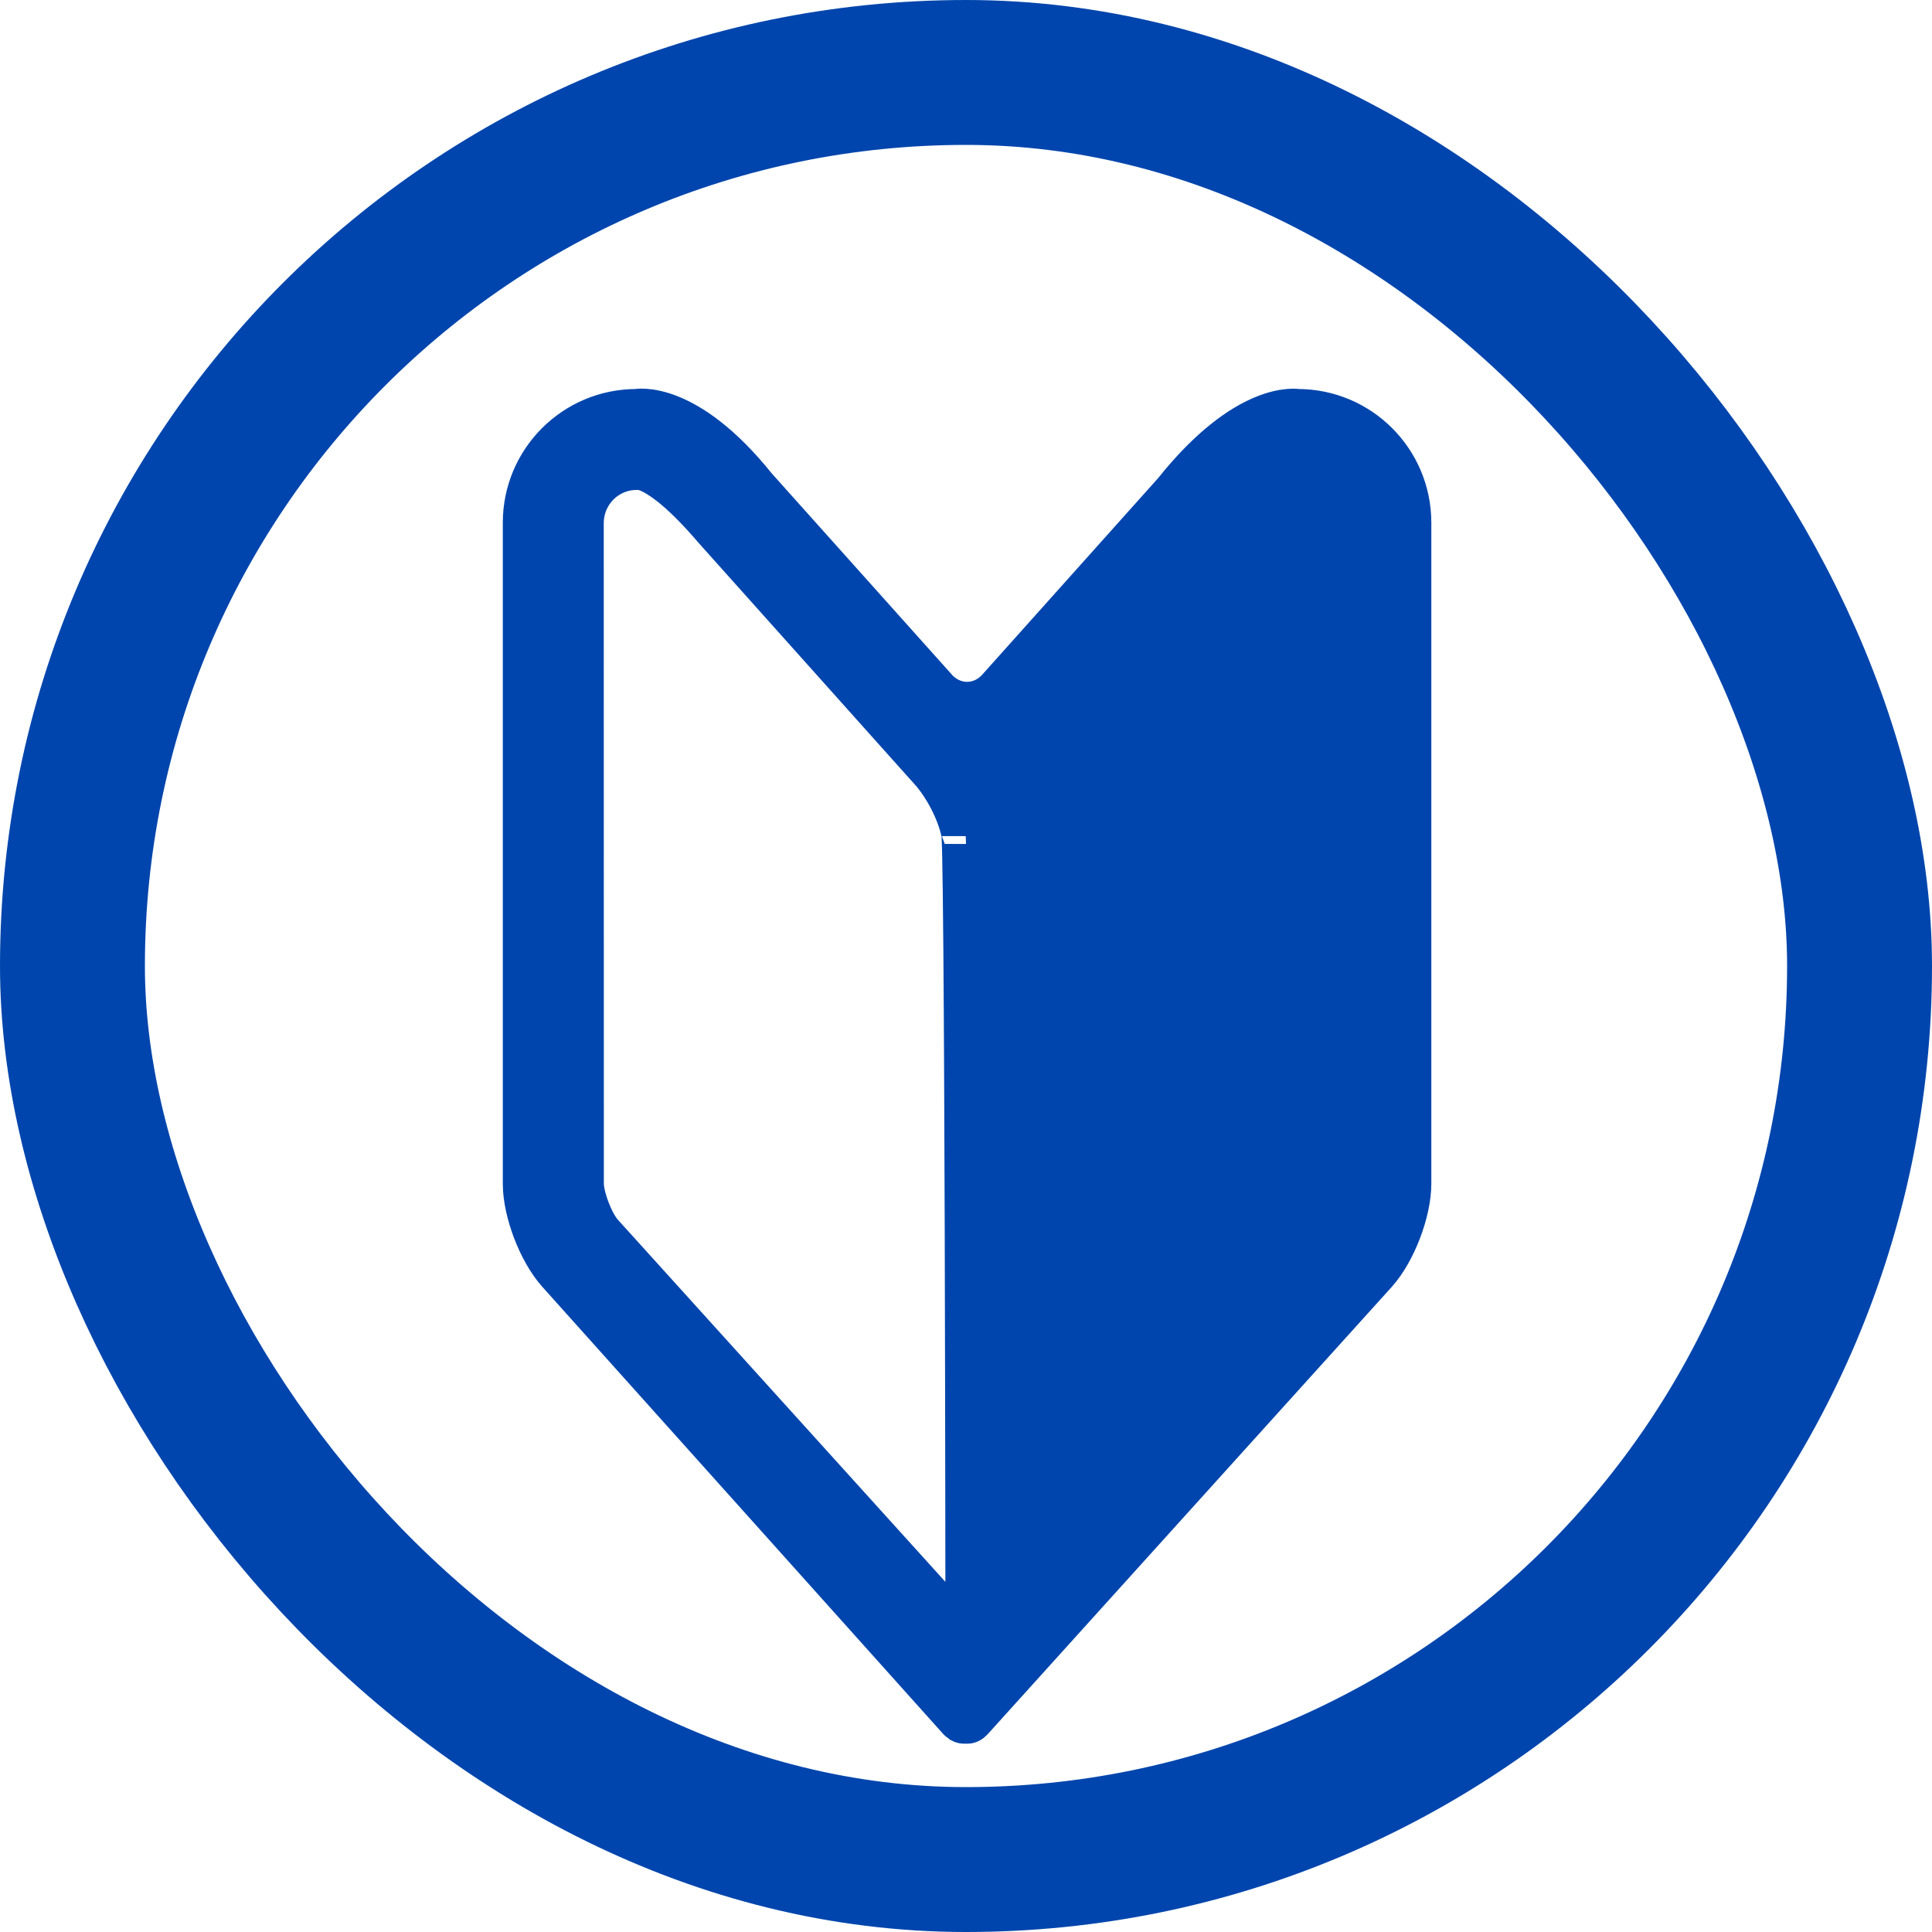
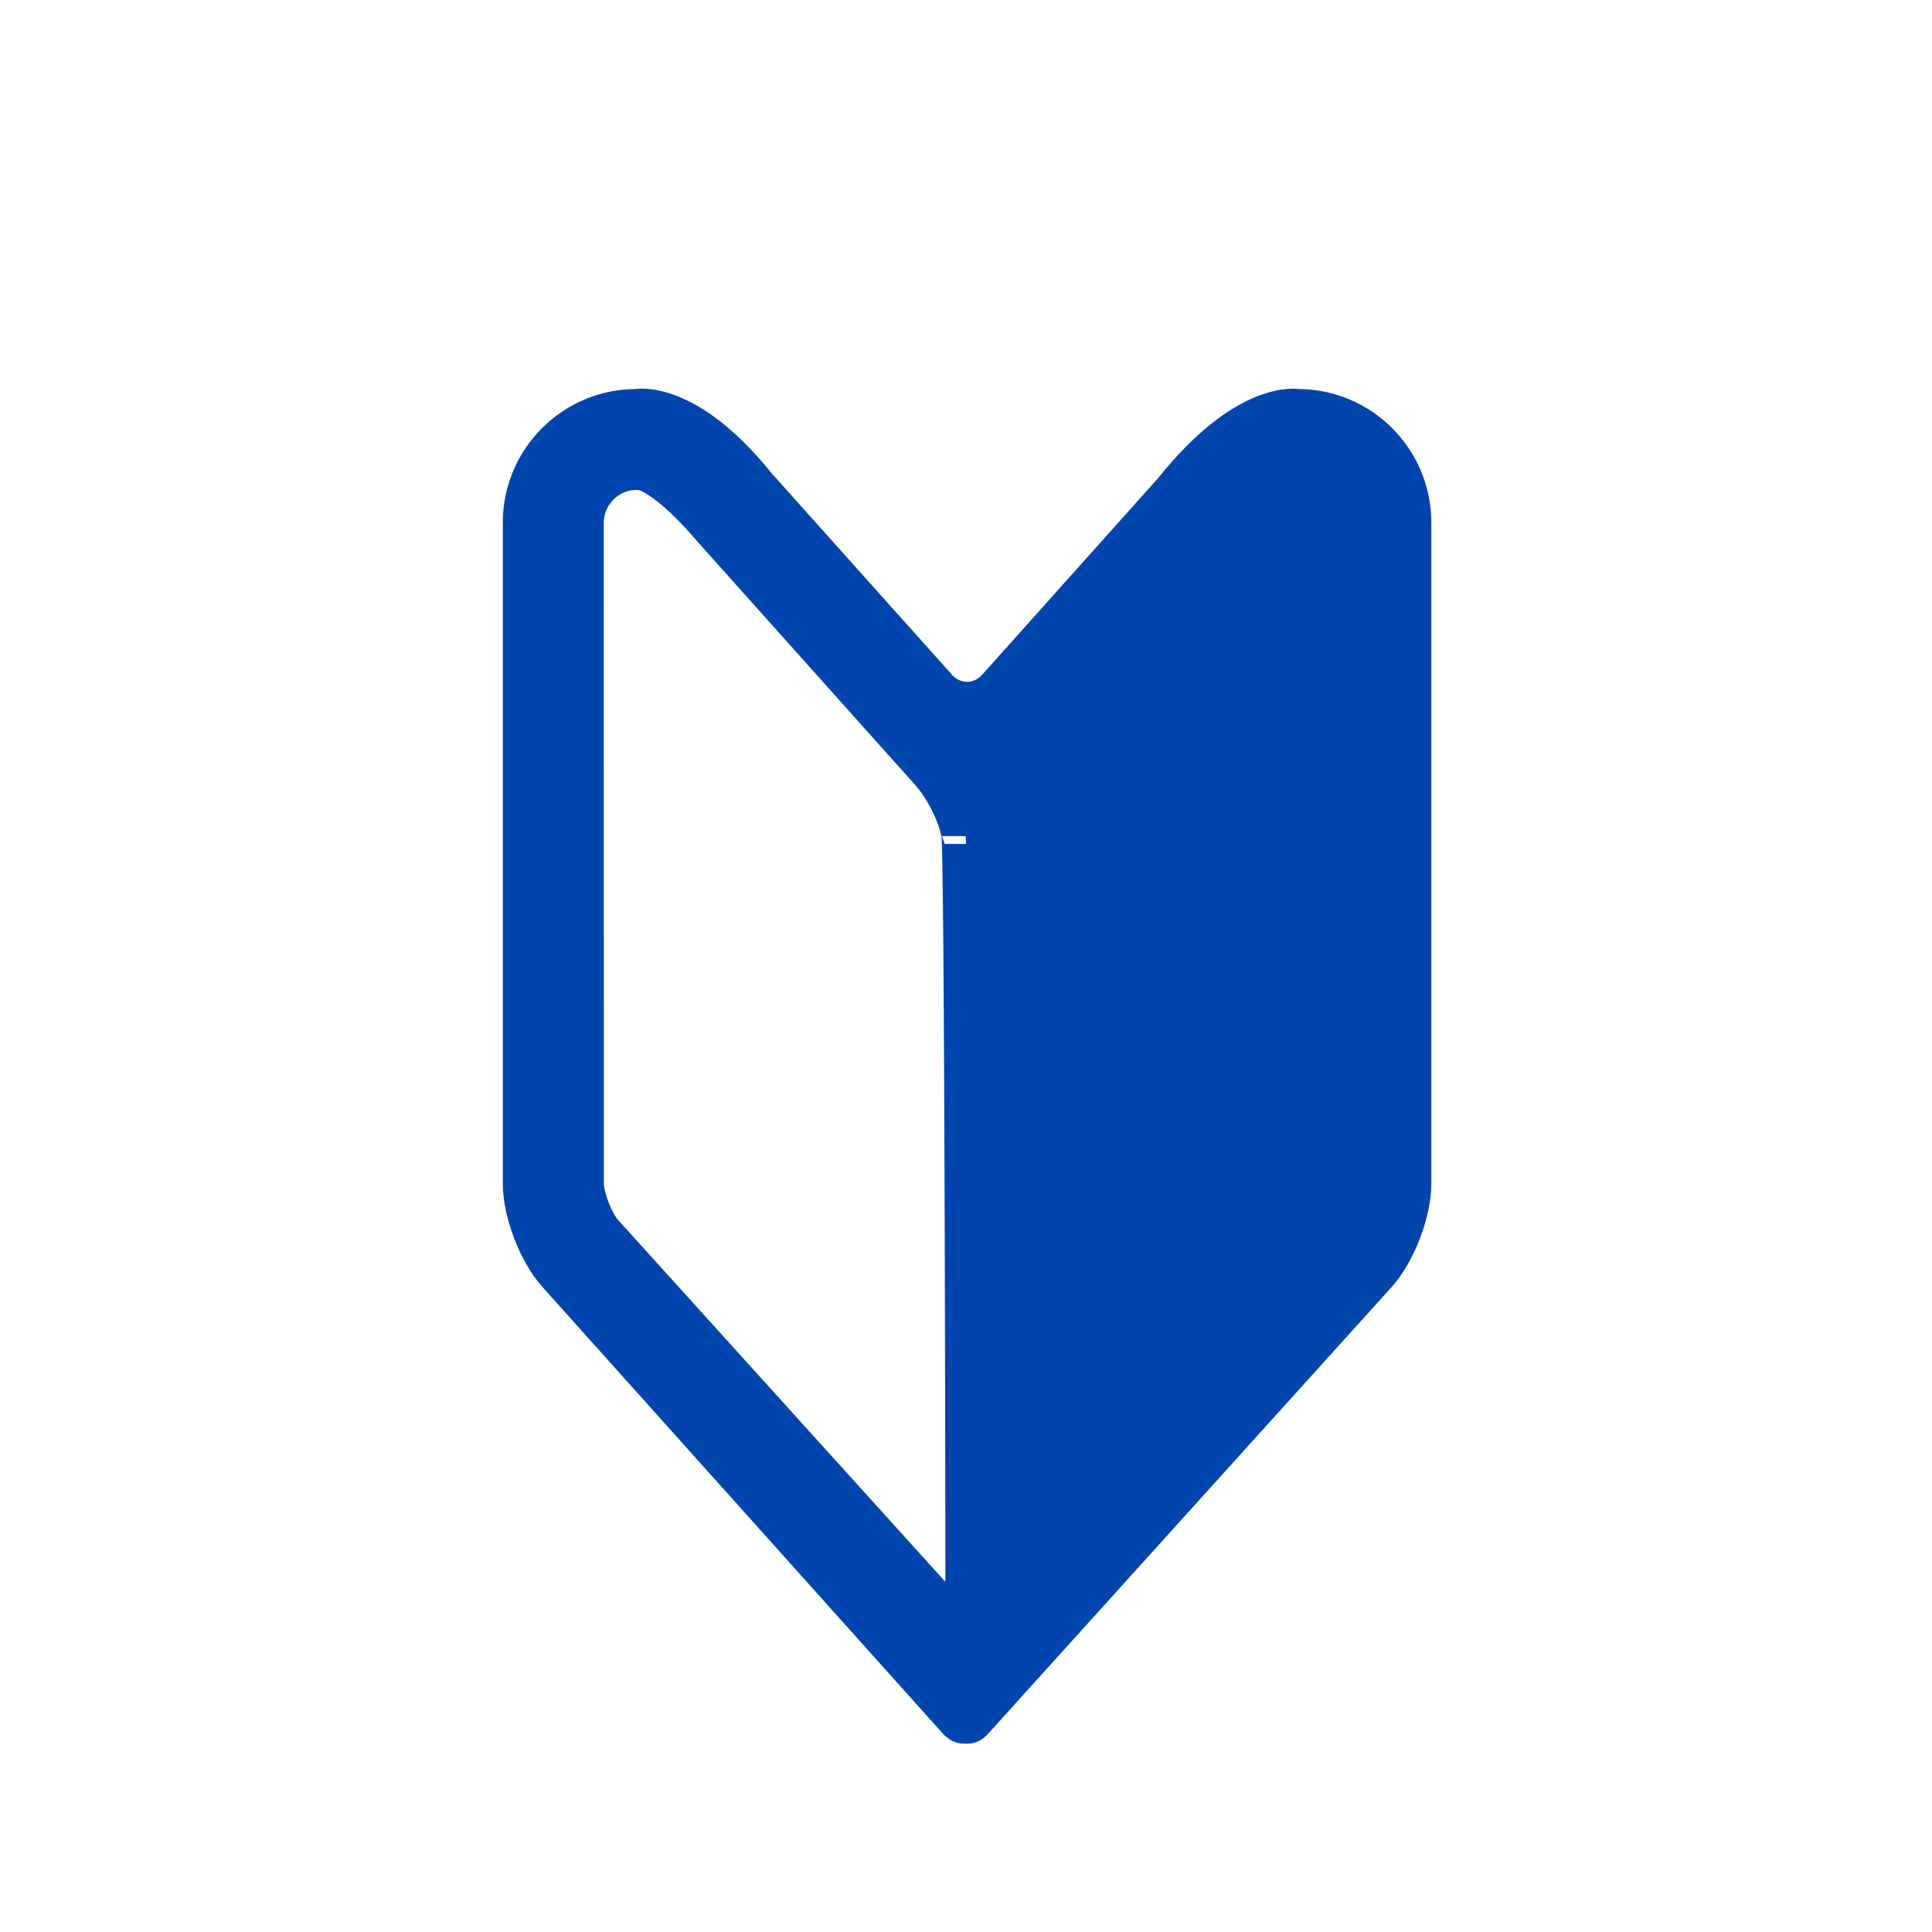
<svg xmlns="http://www.w3.org/2000/svg" width="20px" height="20px" viewBox="0 0 20 20" version="1.1">
  <title>Group 3</title>
  <desc>Created with Sketch.</desc>
  <g id="gig_coding" stroke="none" stroke-width="1" fill="none" fill-rule="evenodd">
    <g id="PC#xx_サイトマップ" transform="translate(-216, -382)">
      <g id="Group-10" transform="translate(200, 378)">
        <g id="Group-7">
          <g id="Group-3" transform="translate(16, 4)">
-             <rect id="Rectangle" stroke="#0045AD" stroke-width="1.5" x="0.75" y="0.75" width="18.5" height="18.5" rx="9.25" />
            <g id="common/icon/wakaba/white" transform="translate(2, 3)">
              <g id="Group-5" transform="translate(3.455, 1.273)">
-                 <path d="M4.582,12.695 L4.582,12.816 C4.581,12.78 4.561,12.73 4.535,12.701 C4.51,12.73 4.489,12.78 4.488,12.816 L4.489,12.649 L0.751,8.516 C0.652,8.404 0.546,8.13 0.546,7.98 L0.545,1.143 C0.545,0.813 0.81,0.549 1.134,0.549 C1.134,0.549 1.362,0.476 1.963,1.18 L3.806,3.24 L4.201,3.681 C4.359,3.858 4.493,4.127 4.535,4.332 C4.578,4.127 4.582,12.695 4.582,12.695 M7.979,0.004 C7.979,0.004 7.471,-0.098 6.723,0.84 L4.9,2.877 C4.711,3.088 4.401,3.088 4.212,2.877 L2.344,0.79 C1.628,-0.102 1.134,0.004 1.134,0.004 C0.508,0.004 0,0.512 0,1.138 L0,7.98 C0,8.264 0.155,8.668 0.344,8.88 L4.494,13.509 C4.513,13.53 4.53,13.532 4.542,13.521 C4.552,13.531 4.566,13.531 4.582,13.514 L8.768,8.88 C8.957,8.668 9.112,8.264 9.112,7.98 L9.112,1.143 L9.112,1.138 C9.112,0.512 8.605,0.004 7.979,0.004" id="Fill-1" fill="#0045AD" />
+                 <path d="M4.582,12.695 L4.582,12.816 C4.581,12.78 4.561,12.73 4.535,12.701 C4.51,12.73 4.489,12.78 4.488,12.816 L4.489,12.649 L0.751,8.516 L0.545,1.143 C0.545,0.813 0.81,0.549 1.134,0.549 C1.134,0.549 1.362,0.476 1.963,1.18 L3.806,3.24 L4.201,3.681 C4.359,3.858 4.493,4.127 4.535,4.332 C4.578,4.127 4.582,12.695 4.582,12.695 M7.979,0.004 C7.979,0.004 7.471,-0.098 6.723,0.84 L4.9,2.877 C4.711,3.088 4.401,3.088 4.212,2.877 L2.344,0.79 C1.628,-0.102 1.134,0.004 1.134,0.004 C0.508,0.004 0,0.512 0,1.138 L0,7.98 C0,8.264 0.155,8.668 0.344,8.88 L4.494,13.509 C4.513,13.53 4.53,13.532 4.542,13.521 C4.552,13.531 4.566,13.531 4.582,13.514 L8.768,8.88 C8.957,8.668 9.112,8.264 9.112,7.98 L9.112,1.143 L9.112,1.138 C9.112,0.512 8.605,0.004 7.979,0.004" id="Fill-1" fill="#0045AD" />
                <path d="M4.582,12.695 L4.582,12.816 C4.581,12.78 4.561,12.73 4.535,12.701 C4.51,12.73 4.489,12.78 4.488,12.816 L4.489,12.649 L0.751,8.516 C0.652,8.404 0.546,8.13 0.546,7.98 L0.545,1.143 C0.545,0.813 0.81,0.549 1.134,0.549 C1.134,0.549 1.362,0.476 1.963,1.18 L3.806,3.24 L4.201,3.681 C4.359,3.858 4.493,4.127 4.535,4.332 C4.578,4.127 4.582,12.695 4.582,12.695 Z M7.979,0.004 C7.979,0.004 7.471,-0.098 6.723,0.84 L4.9,2.877 C4.711,3.088 4.401,3.088 4.212,2.877 L2.344,0.79 C1.628,-0.102 1.134,0.004 1.134,0.004 C0.508,0.004 0,0.512 0,1.138 L0,7.98 C0,8.264 0.155,8.668 0.344,8.88 L4.494,13.509 C4.513,13.53 4.53,13.532 4.542,13.521 C4.552,13.531 4.566,13.531 4.582,13.514 L8.768,8.88 C8.957,8.668 9.112,8.264 9.112,7.98 L9.112,1.143 L9.112,1.138 C9.112,0.512 8.605,0.004 7.979,0.004 Z" id="Stroke-3" stroke="#0045AD" stroke-width="0.5" />
              </g>
            </g>
          </g>
        </g>
      </g>
    </g>
  </g>
</svg>